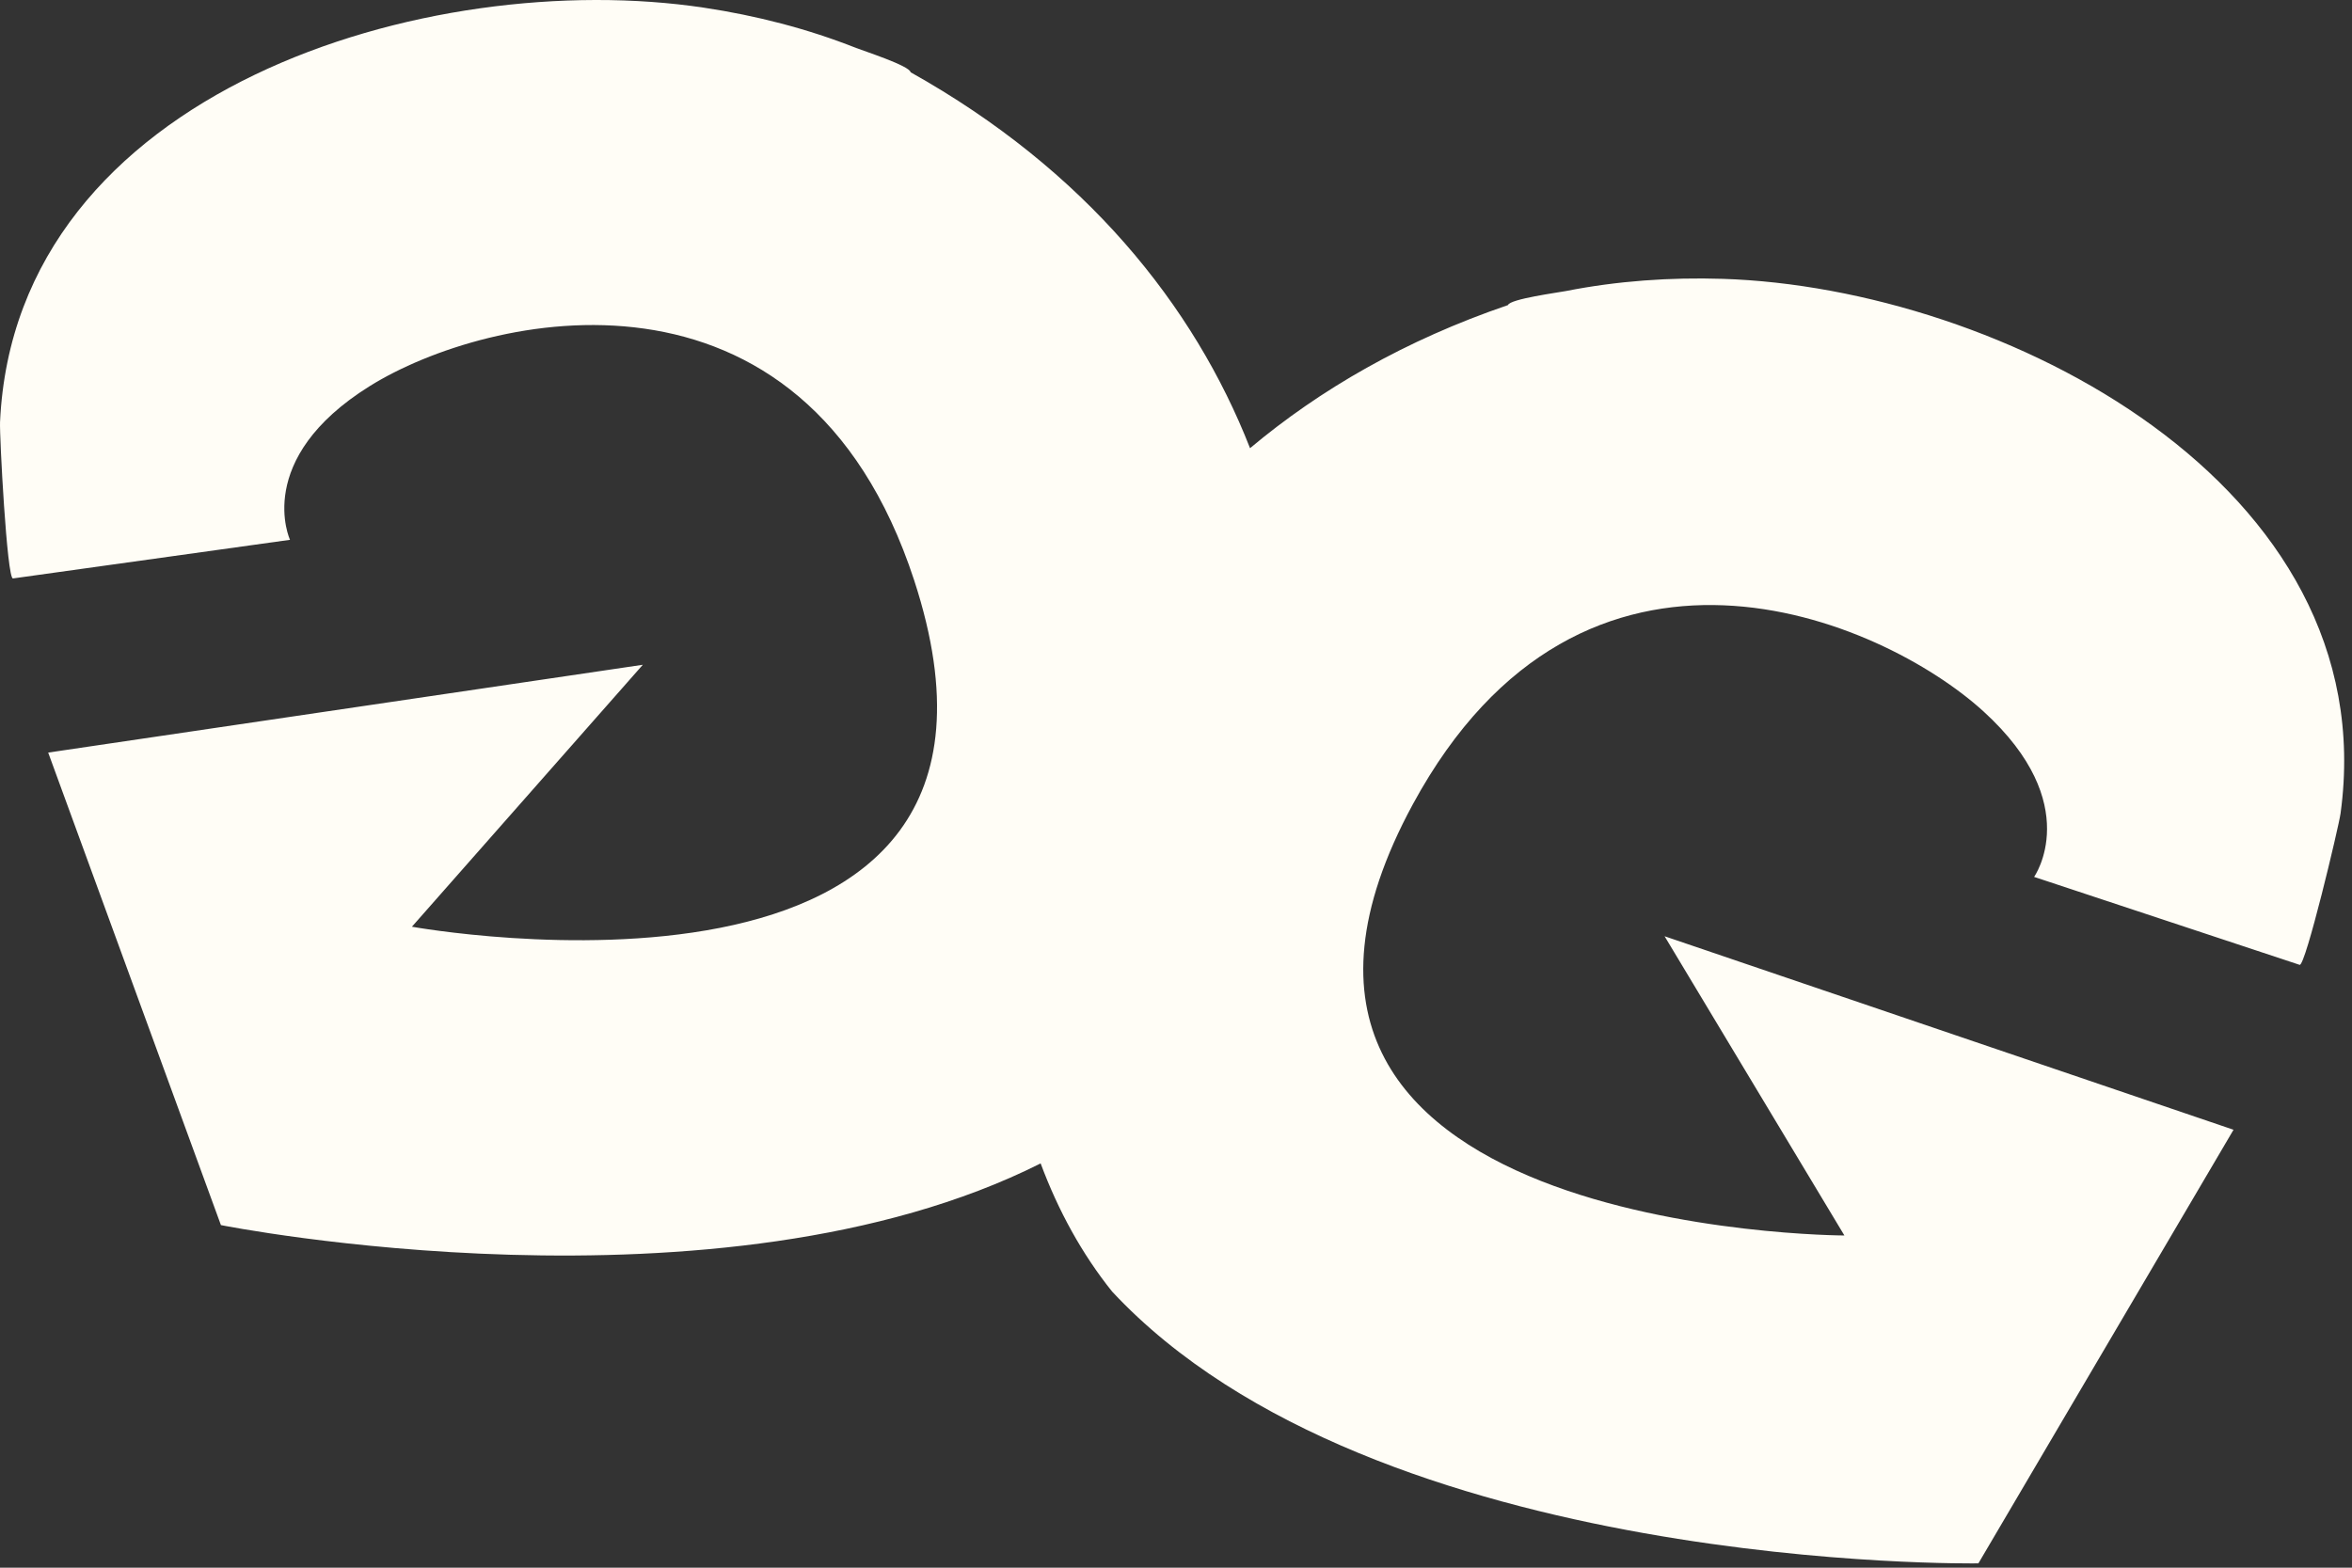
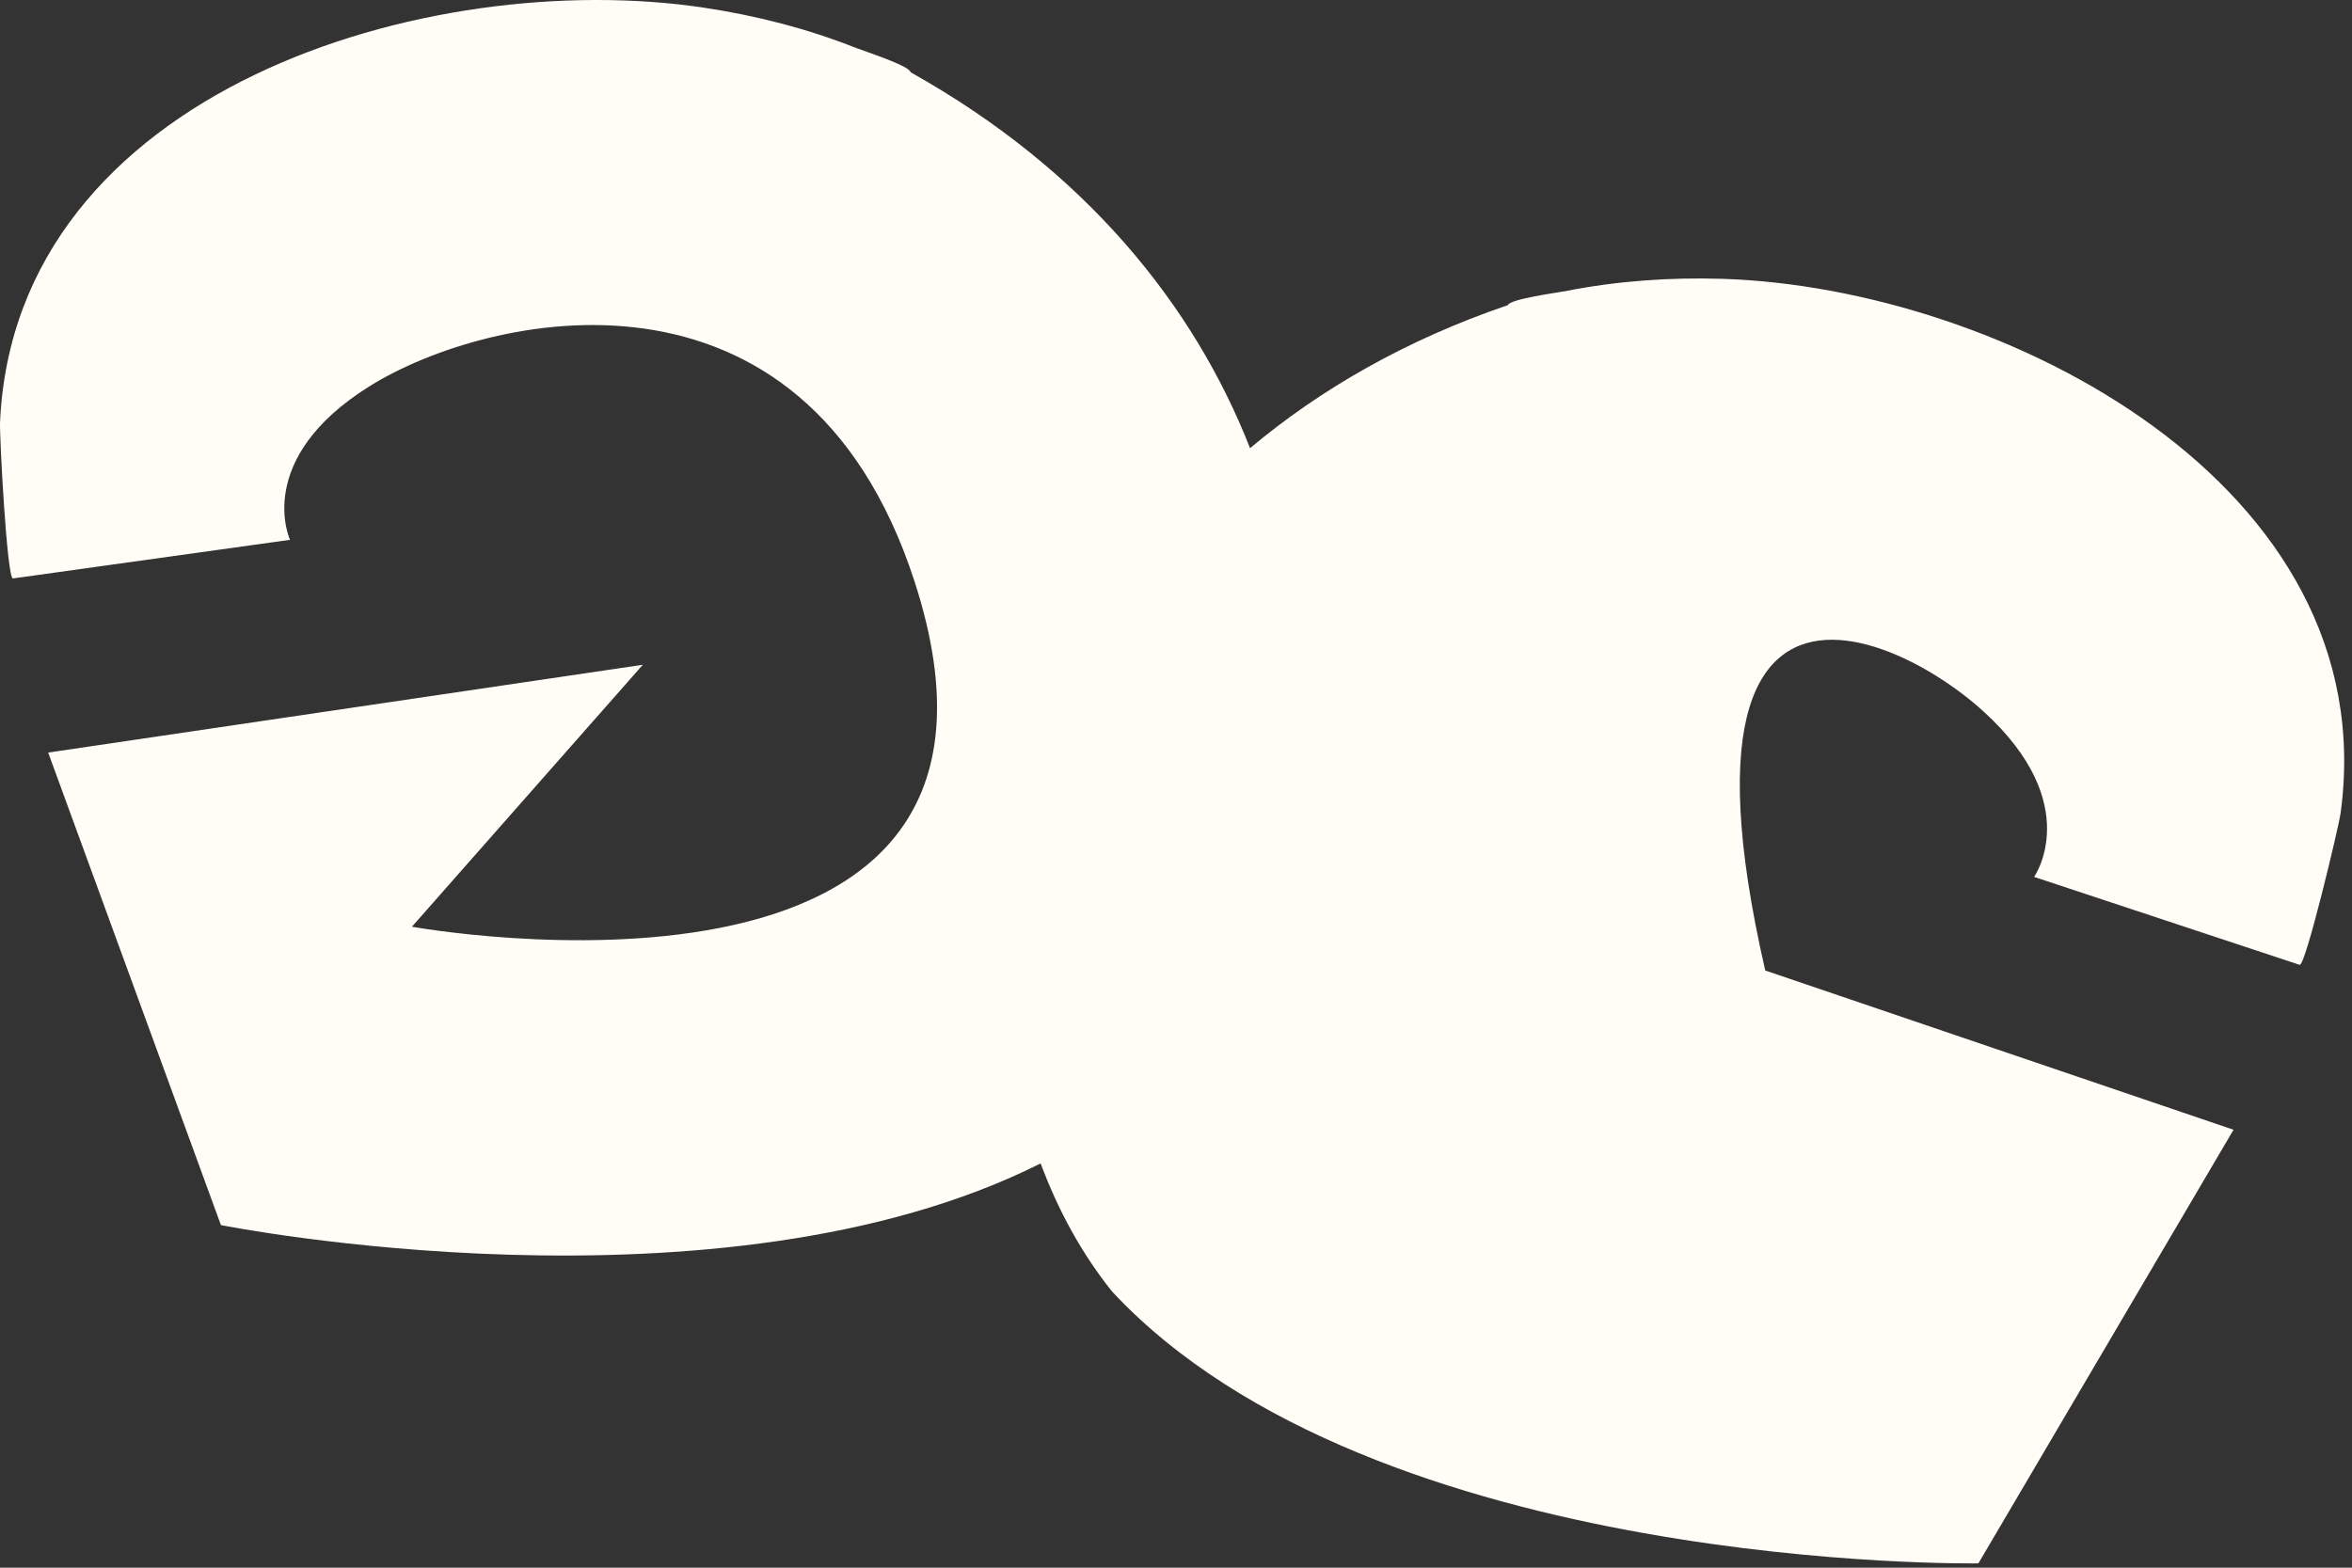
<svg xmlns="http://www.w3.org/2000/svg" fill="none" height="100%" overflow="visible" preserveAspectRatio="none" style="display: block;" viewBox="0 0 129 86" width="100%">
  <rect x="0" y="0" width="129" height="86" fill="#333333" stroke="none" />
-   <path d="M91.295 51.356L101.16 67.776C101.16 67.776 64.694 67.701 77.494 44.114C86.827 26.915 103.186 33.922 108.784 39.023C114.383 44.122 111.564 48.105 111.564 48.105C111.564 48.105 126.116 52.925 126.128 52.929C126.445 53.033 128.272 45.35 128.372 44.626C130.848 26.545 109.722 15.781 94.487 15.297C91.607 15.206 88.713 15.408 85.884 15.966C85.485 16.046 82.815 16.399 82.707 16.737C77.078 18.657 72.393 21.371 68.561 24.587C65.489 16.739 59.519 9.322 49.944 3.964C49.901 3.611 47.337 2.783 46.958 2.632C44.278 1.571 41.465 0.851 38.618 0.423C23.546 -1.849 0.826 4.93 0.002 23.16C-0.031 23.89 0.381 31.777 0.712 31.732C0.726 31.732 15.906 29.613 15.906 29.613C15.906 29.613 13.852 25.189 20.279 21.181C26.705 17.174 44.058 13.229 50.138 31.83C58.475 57.338 22.592 50.838 22.592 50.838L35.257 36.468L2.643 41.285L12.117 67.206C12.117 67.206 39.469 72.675 57.076 63.822C58.041 66.416 59.348 68.8 60.998 70.854C75.407 86.308 108.509 85.763 108.509 85.763L122.502 61.976L91.289 51.358L91.295 51.356Z" fill="#FFFDF6" id="Vector" />
+   <path d="M91.295 51.356L101.16 67.776C86.827 26.915 103.186 33.922 108.784 39.023C114.383 44.122 111.564 48.105 111.564 48.105C111.564 48.105 126.116 52.925 126.128 52.929C126.445 53.033 128.272 45.35 128.372 44.626C130.848 26.545 109.722 15.781 94.487 15.297C91.607 15.206 88.713 15.408 85.884 15.966C85.485 16.046 82.815 16.399 82.707 16.737C77.078 18.657 72.393 21.371 68.561 24.587C65.489 16.739 59.519 9.322 49.944 3.964C49.901 3.611 47.337 2.783 46.958 2.632C44.278 1.571 41.465 0.851 38.618 0.423C23.546 -1.849 0.826 4.93 0.002 23.16C-0.031 23.89 0.381 31.777 0.712 31.732C0.726 31.732 15.906 29.613 15.906 29.613C15.906 29.613 13.852 25.189 20.279 21.181C26.705 17.174 44.058 13.229 50.138 31.83C58.475 57.338 22.592 50.838 22.592 50.838L35.257 36.468L2.643 41.285L12.117 67.206C12.117 67.206 39.469 72.675 57.076 63.822C58.041 66.416 59.348 68.8 60.998 70.854C75.407 86.308 108.509 85.763 108.509 85.763L122.502 61.976L91.289 51.358L91.295 51.356Z" fill="#FFFDF6" id="Vector" />
</svg>